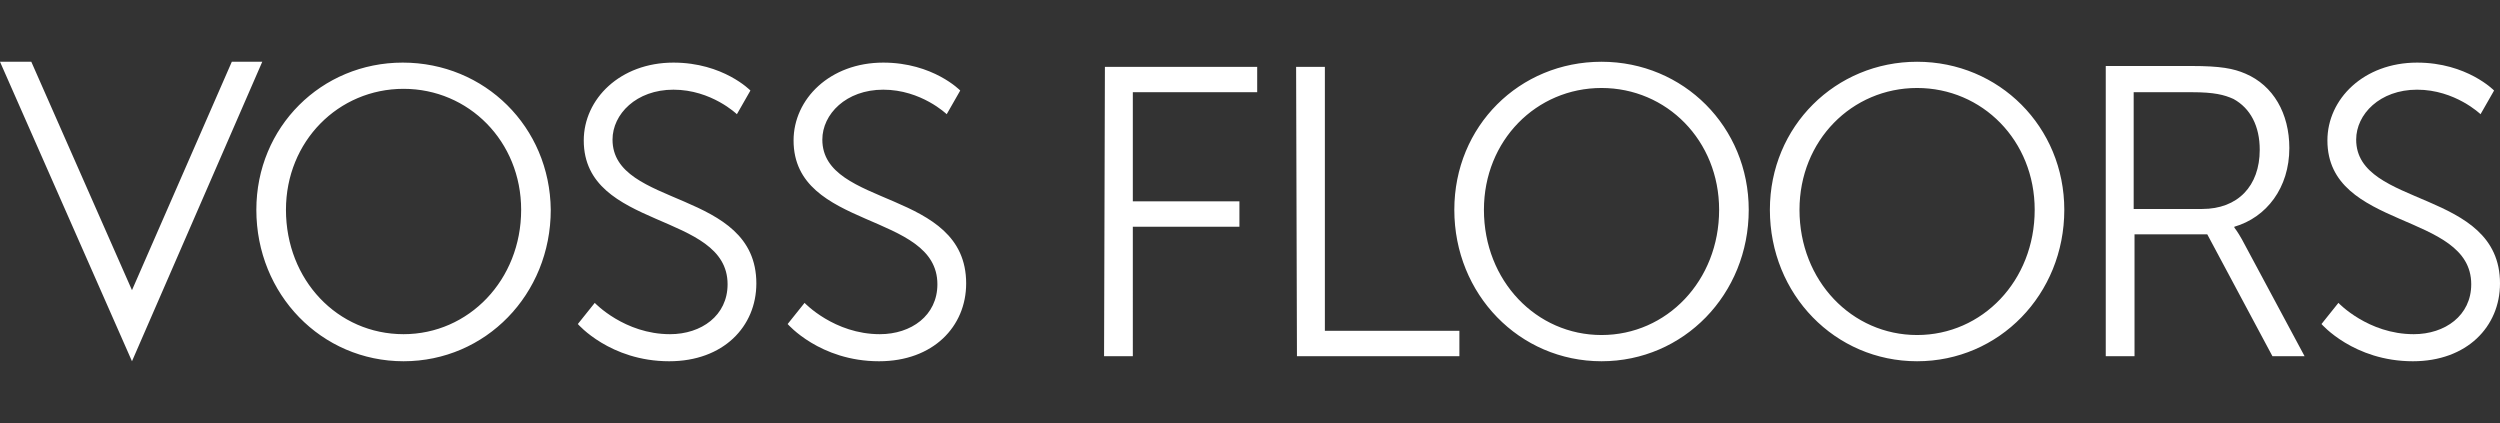
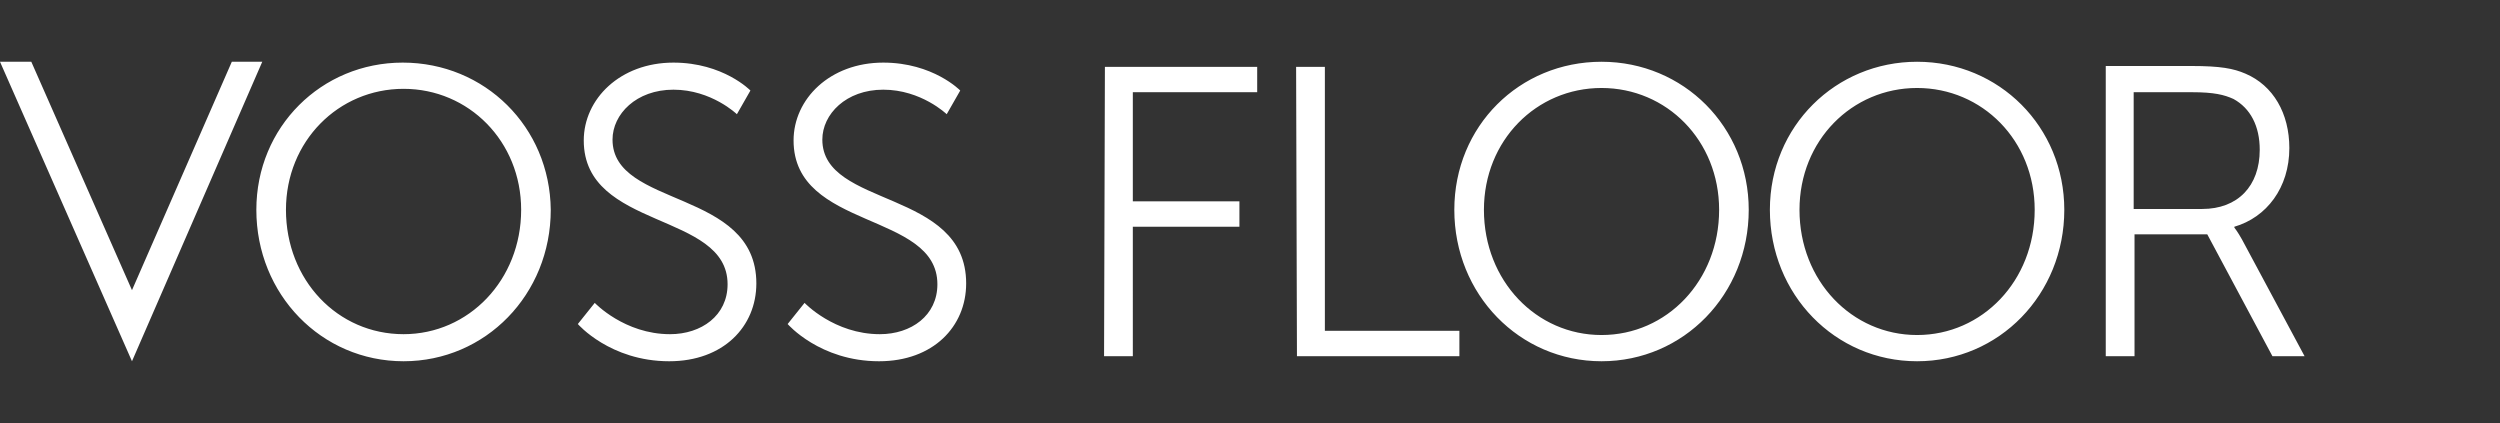
<svg xmlns="http://www.w3.org/2000/svg" version="1.1" id="Layer_1" x="0px" y="0px" viewBox="0 0 295.5 50" style="enable-background:new 0 0 295.5 50;" xml:space="preserve">
  <rect x="0" y="0" width="295.5" height="50" fill="#333333" stroke="none" />
  <style type="text/css">
	.st0{fill:#FFFFFF;}
</style>
  <path class="st0" d="M31,7.3L15.6,42.7L0,7.3h3.7l11.9,27l11.8-27C27.4,7.3,31,7.3,31,7.3z M130.5,42.1h3.4V26.8h12.6v-3h-12.6V10.9  h14.7v-3h-18L130.5,42.1L130.5,42.1z M153.3,42.1h19.2v-3h-15.9V7.9h-3.4L153.3,42.1L153.3,42.1z M171.9,24.8  c0,10,7.7,17.9,17.4,17.9s17.4-7.9,17.4-17.9c0-9.8-7.7-17.5-17.4-17.5S171.9,14.9,171.9,24.8z M175.4,24.8  c0-8.2,6.2-14.4,13.9-14.4s13.9,6.2,13.9,14.4c0,8.4-6.2,14.8-13.9,14.8C181.6,39.6,175.4,33.2,175.4,24.8z M209.2,24.8  c0,10,7.7,17.9,17.4,17.9S244,34.8,244,24.8c0-9.8-7.7-17.5-17.4-17.5C217,7.3,209.2,14.9,209.2,24.8z M212.7,24.8  c0-8.2,6.2-14.4,13.9-14.4s13.9,6.2,13.9,14.4c0,8.4-6.2,14.8-13.9,14.8S212.7,33.2,212.7,24.8z M248.9,42.1h3.4V27.7h8.6l7.7,14.4  h3.8L265,28.3c-0.5-0.9-0.9-1.4-0.9-1.4v-0.1c3.8-1.1,6.5-4.6,6.5-9.3c0-4.1-1.9-7.4-5.2-8.8c-1.4-0.6-2.9-0.9-6.4-0.9h-10.1V42.1z   M252.2,24.7V10.9h6.9c2.6,0,3.8,0.3,4.9,0.8c2,1.1,3.1,3.2,3.1,6c0,4.3-2.6,7-6.8,7H252.2z M30.3,24.8c0,10,7.7,17.9,17.4,17.9  s17.4-7.9,17.4-17.9C65,15,57.3,7.4,47.6,7.4C38,7.4,30.3,15,30.3,24.8z M33.8,24.8c0-8.1,6.2-14.3,13.9-14.3s13.9,6.2,13.9,14.3  c0,8.3-6.2,14.7-13.9,14.7C39.9,39.5,33.8,33.1,33.8,24.8z M68.3,38.3c0,0,3.8,4.4,10.8,4.4c6.4,0,10.3-4.1,10.3-9.2  c0-11.2-17-8.9-17-17c0-3,2.8-5.9,7.2-5.9c4.5,0,7.5,2.9,7.5,2.9l1.6-2.8c0,0-3.2-3.3-9.1-3.3c-6.3,0-10.6,4.3-10.6,9.2  c0,10.6,17,8.4,17,17c0,3.7-3.1,5.9-6.8,5.9c-5.4,0-8.9-3.7-8.9-3.7L68.3,38.3z M93.1,38.3c0,0,3.8,4.4,10.8,4.4  c6.4,0,10.3-4.1,10.3-9.2c0-11.2-17-8.9-17-17c0-3,2.8-5.9,7.2-5.9c4.5,0,7.5,2.9,7.5,2.9l1.6-2.8c0,0-3.2-3.3-9.1-3.3  c-6.3,0-10.6,4.3-10.6,9.2c0,10.6,17,8.4,17,17c0,3.7-3.1,5.9-6.8,5.9c-5.4,0-8.9-3.7-8.9-3.7L93.1,38.3z" />
-   <path class="st0" d="M274.4,38.3c0,0,3.8,4.4,10.8,4.4c6.4,0,10.3-4.1,10.3-9.2c0-11.2-17-8.9-17-17c0-3,2.8-5.9,7.2-5.9  c4.5,0,7.5,2.9,7.5,2.9l1.6-2.8c0,0-3.2-3.3-9.1-3.3c-6.3,0-10.6,4.3-10.6,9.2c0,10.6,17,8.4,17,17c0,3.7-3.1,5.9-6.8,5.9  c-5.4,0-8.9-3.7-8.9-3.7L274.4,38.3z" />
</svg>